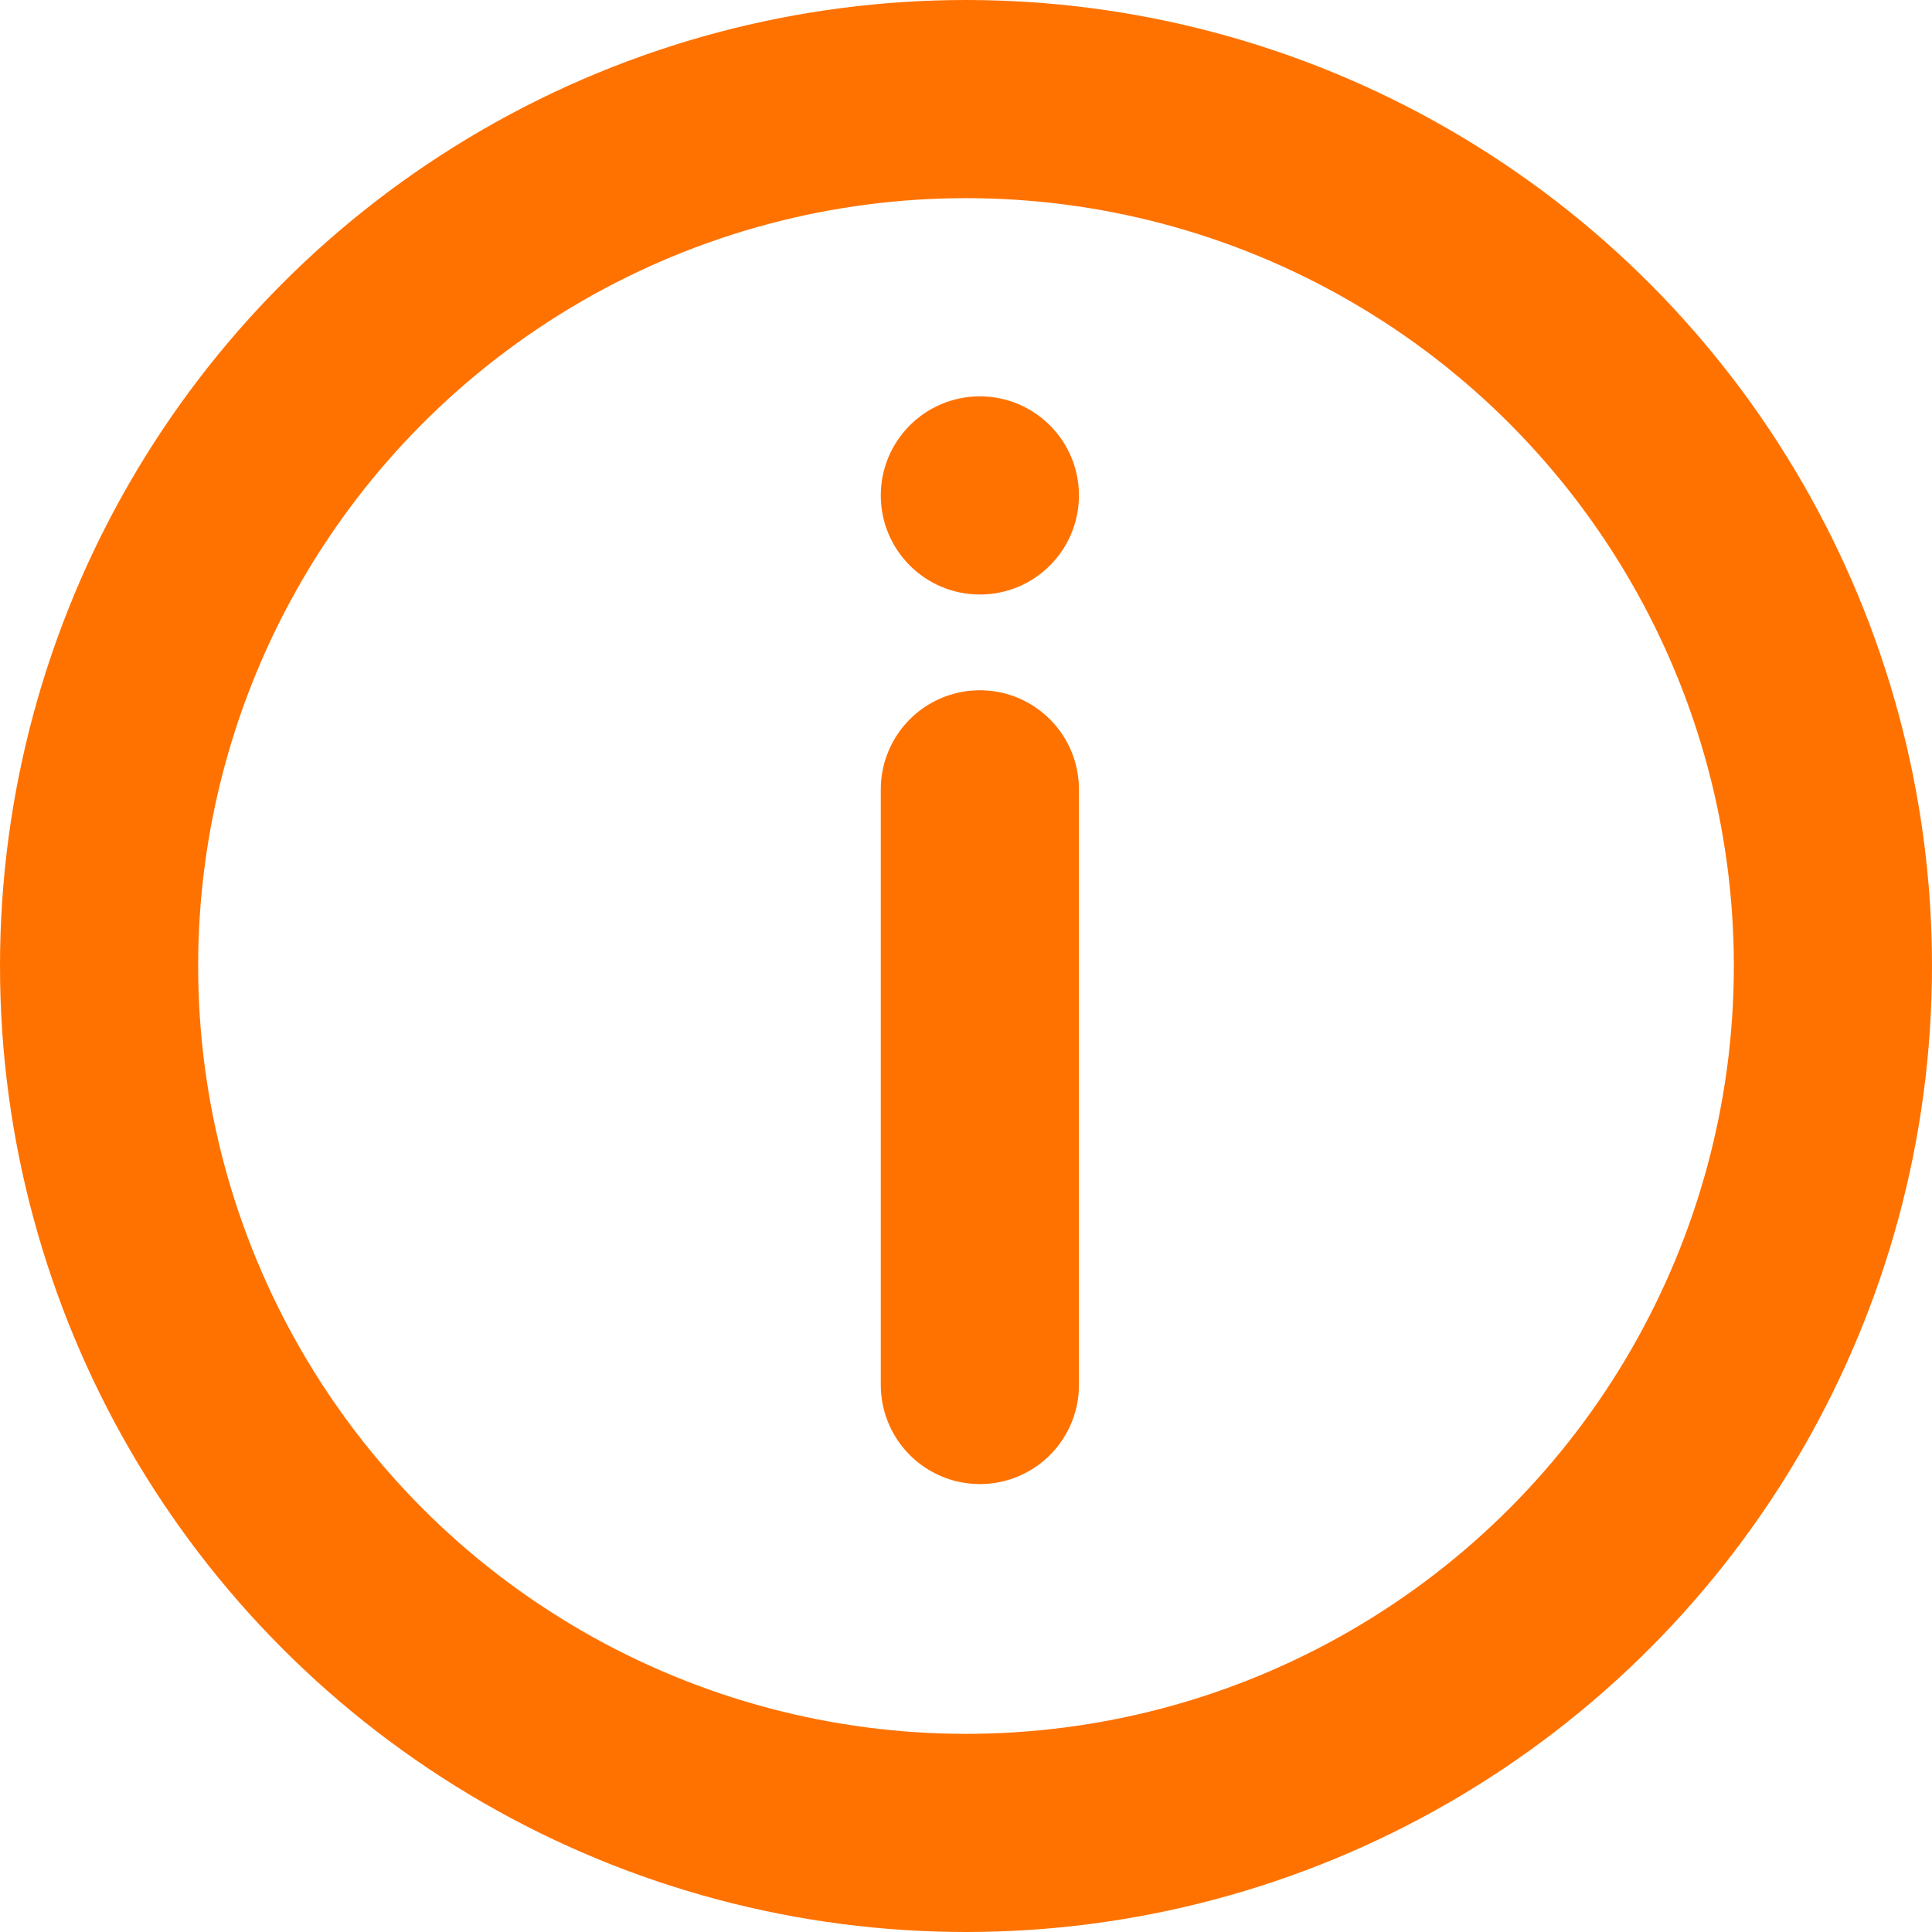
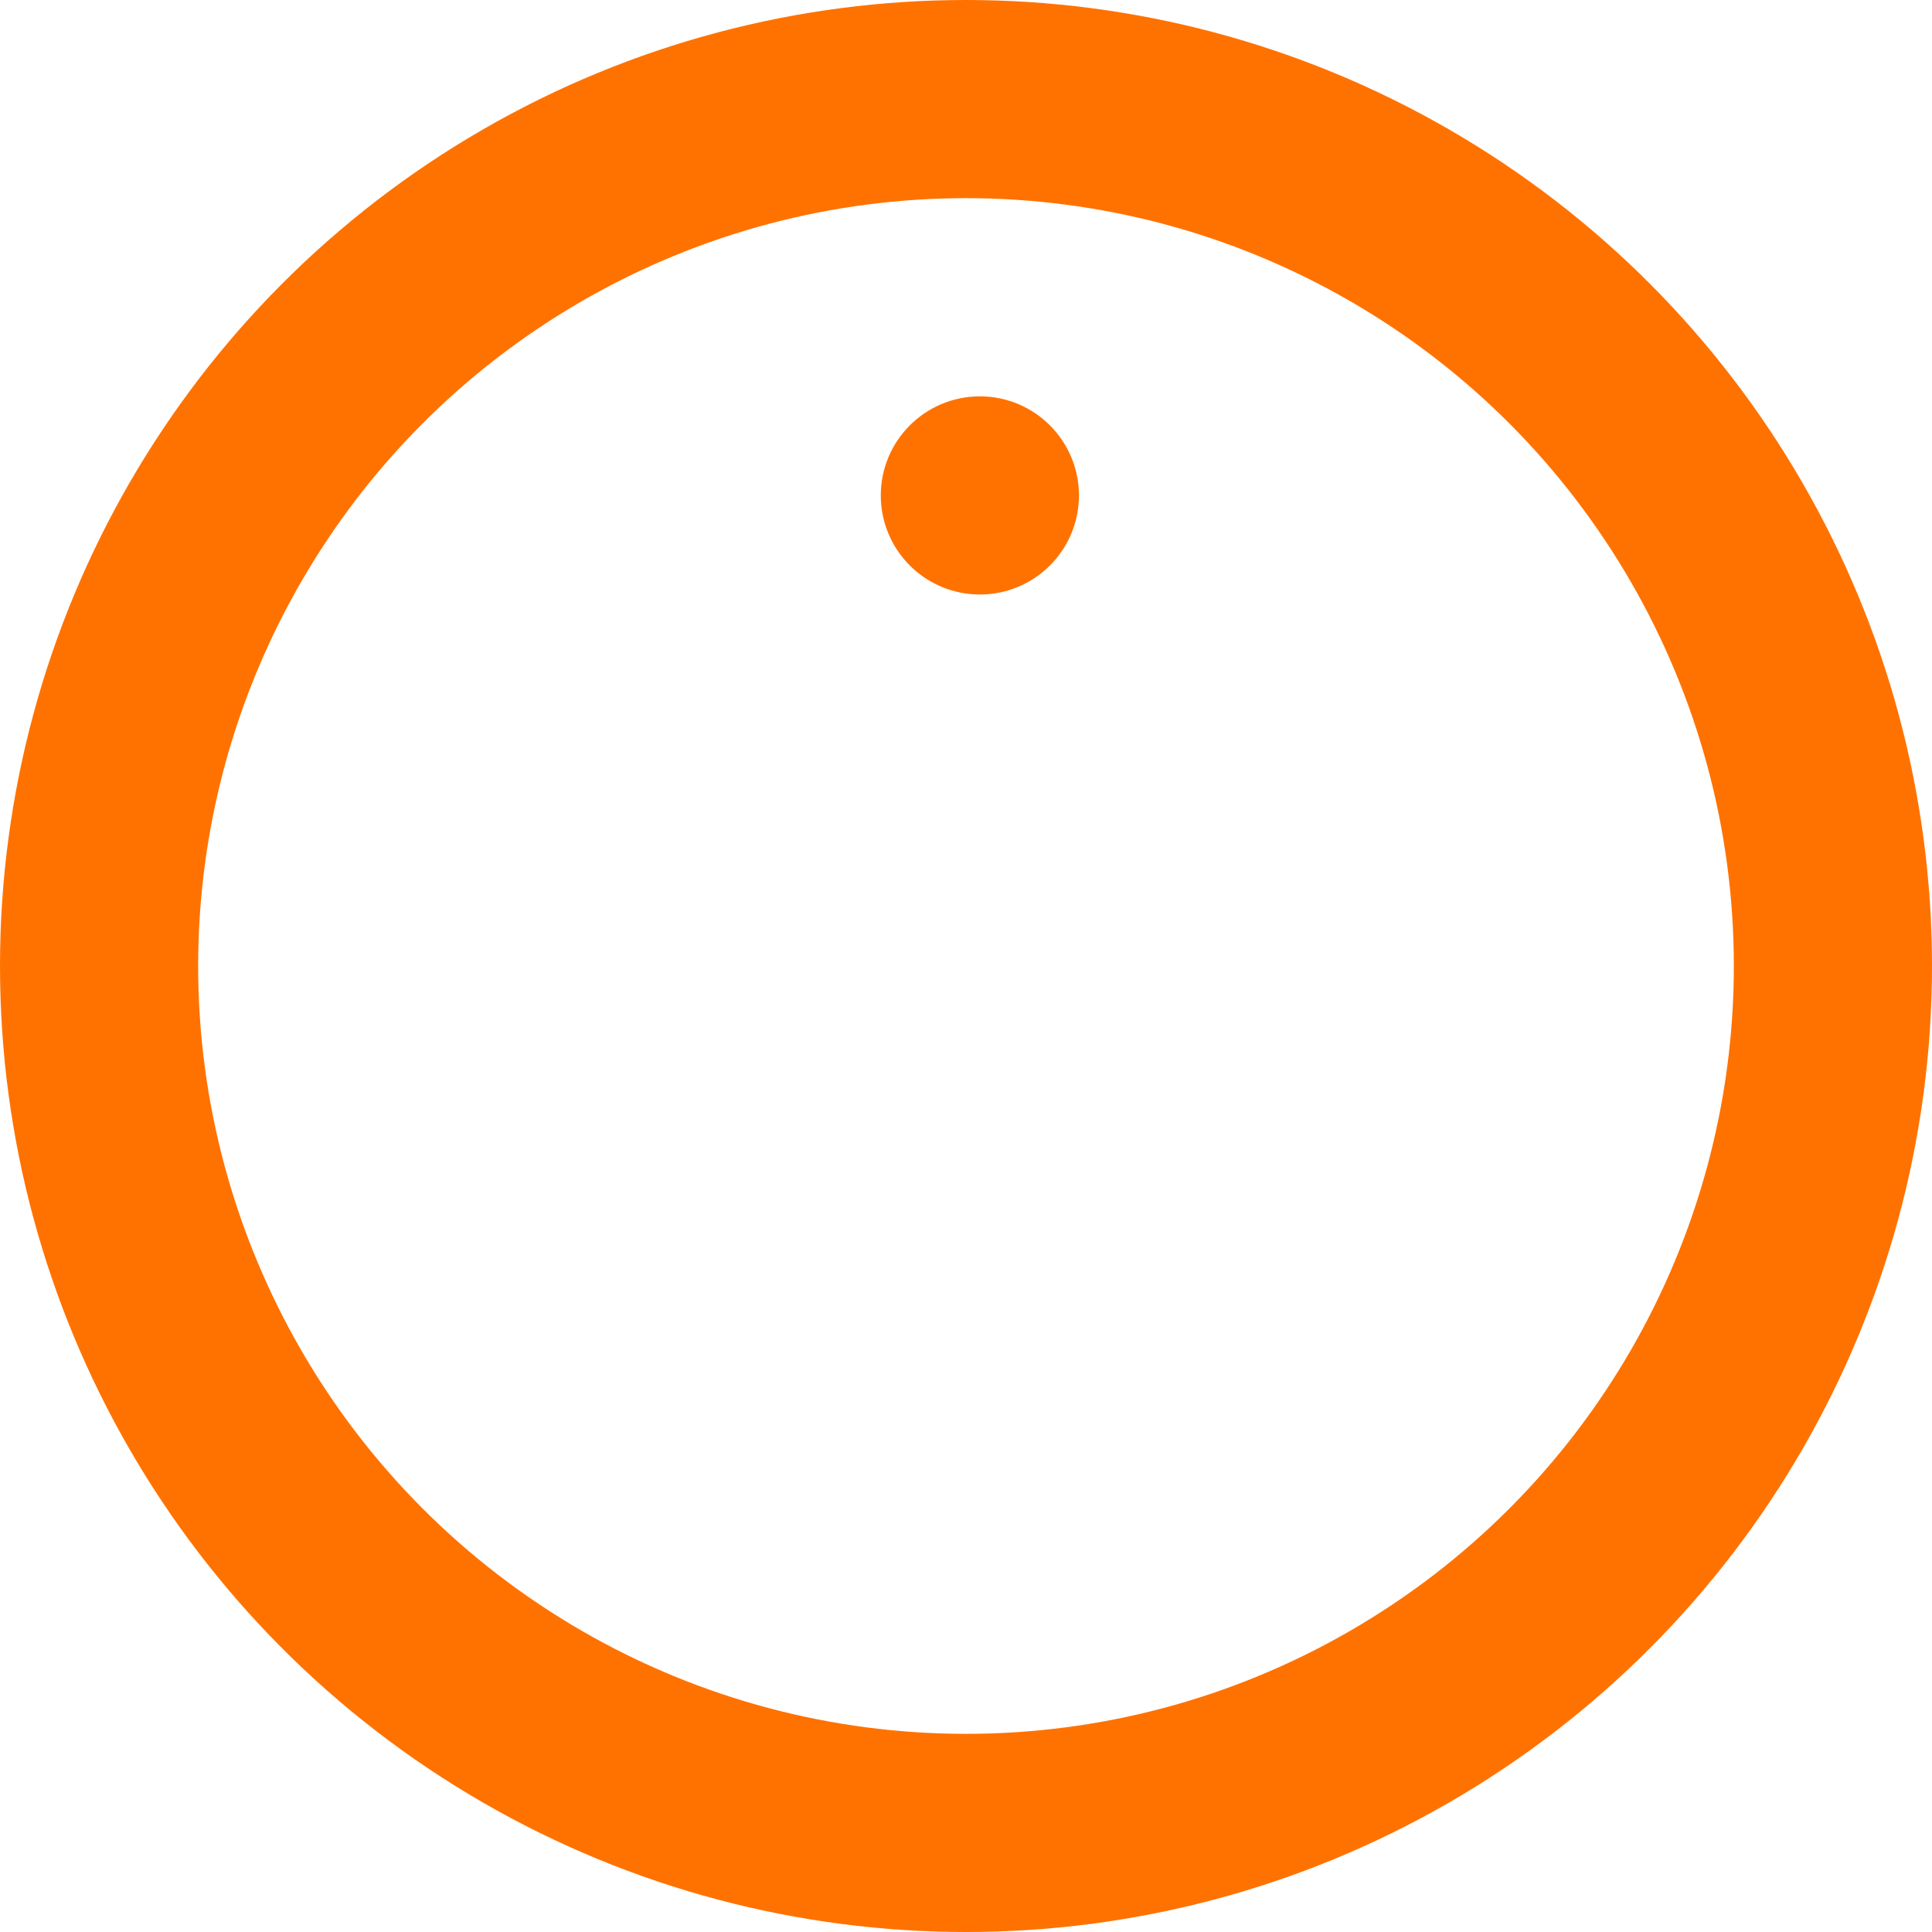
<svg xmlns="http://www.w3.org/2000/svg" width="39" height="39" viewBox="0 0 39 39">
  <g fill="none" fill-rule="evenodd">
    <circle stroke="#FF7200" stroke-width="4" transform="rotate(-180 19.5 19.5)" cx="19.5" cy="19.5" r="17.5" />
    <g transform="rotate(-180 10.89 13.979)">
-       <path stroke="#FF7200" stroke-width="4" stroke-linecap="round" stroke-linejoin="round" d="M2 0v12.024" />
      <circle fill="#FF7200" cx="2" cy="17.957" r="2" />
    </g>
  </g>
</svg>